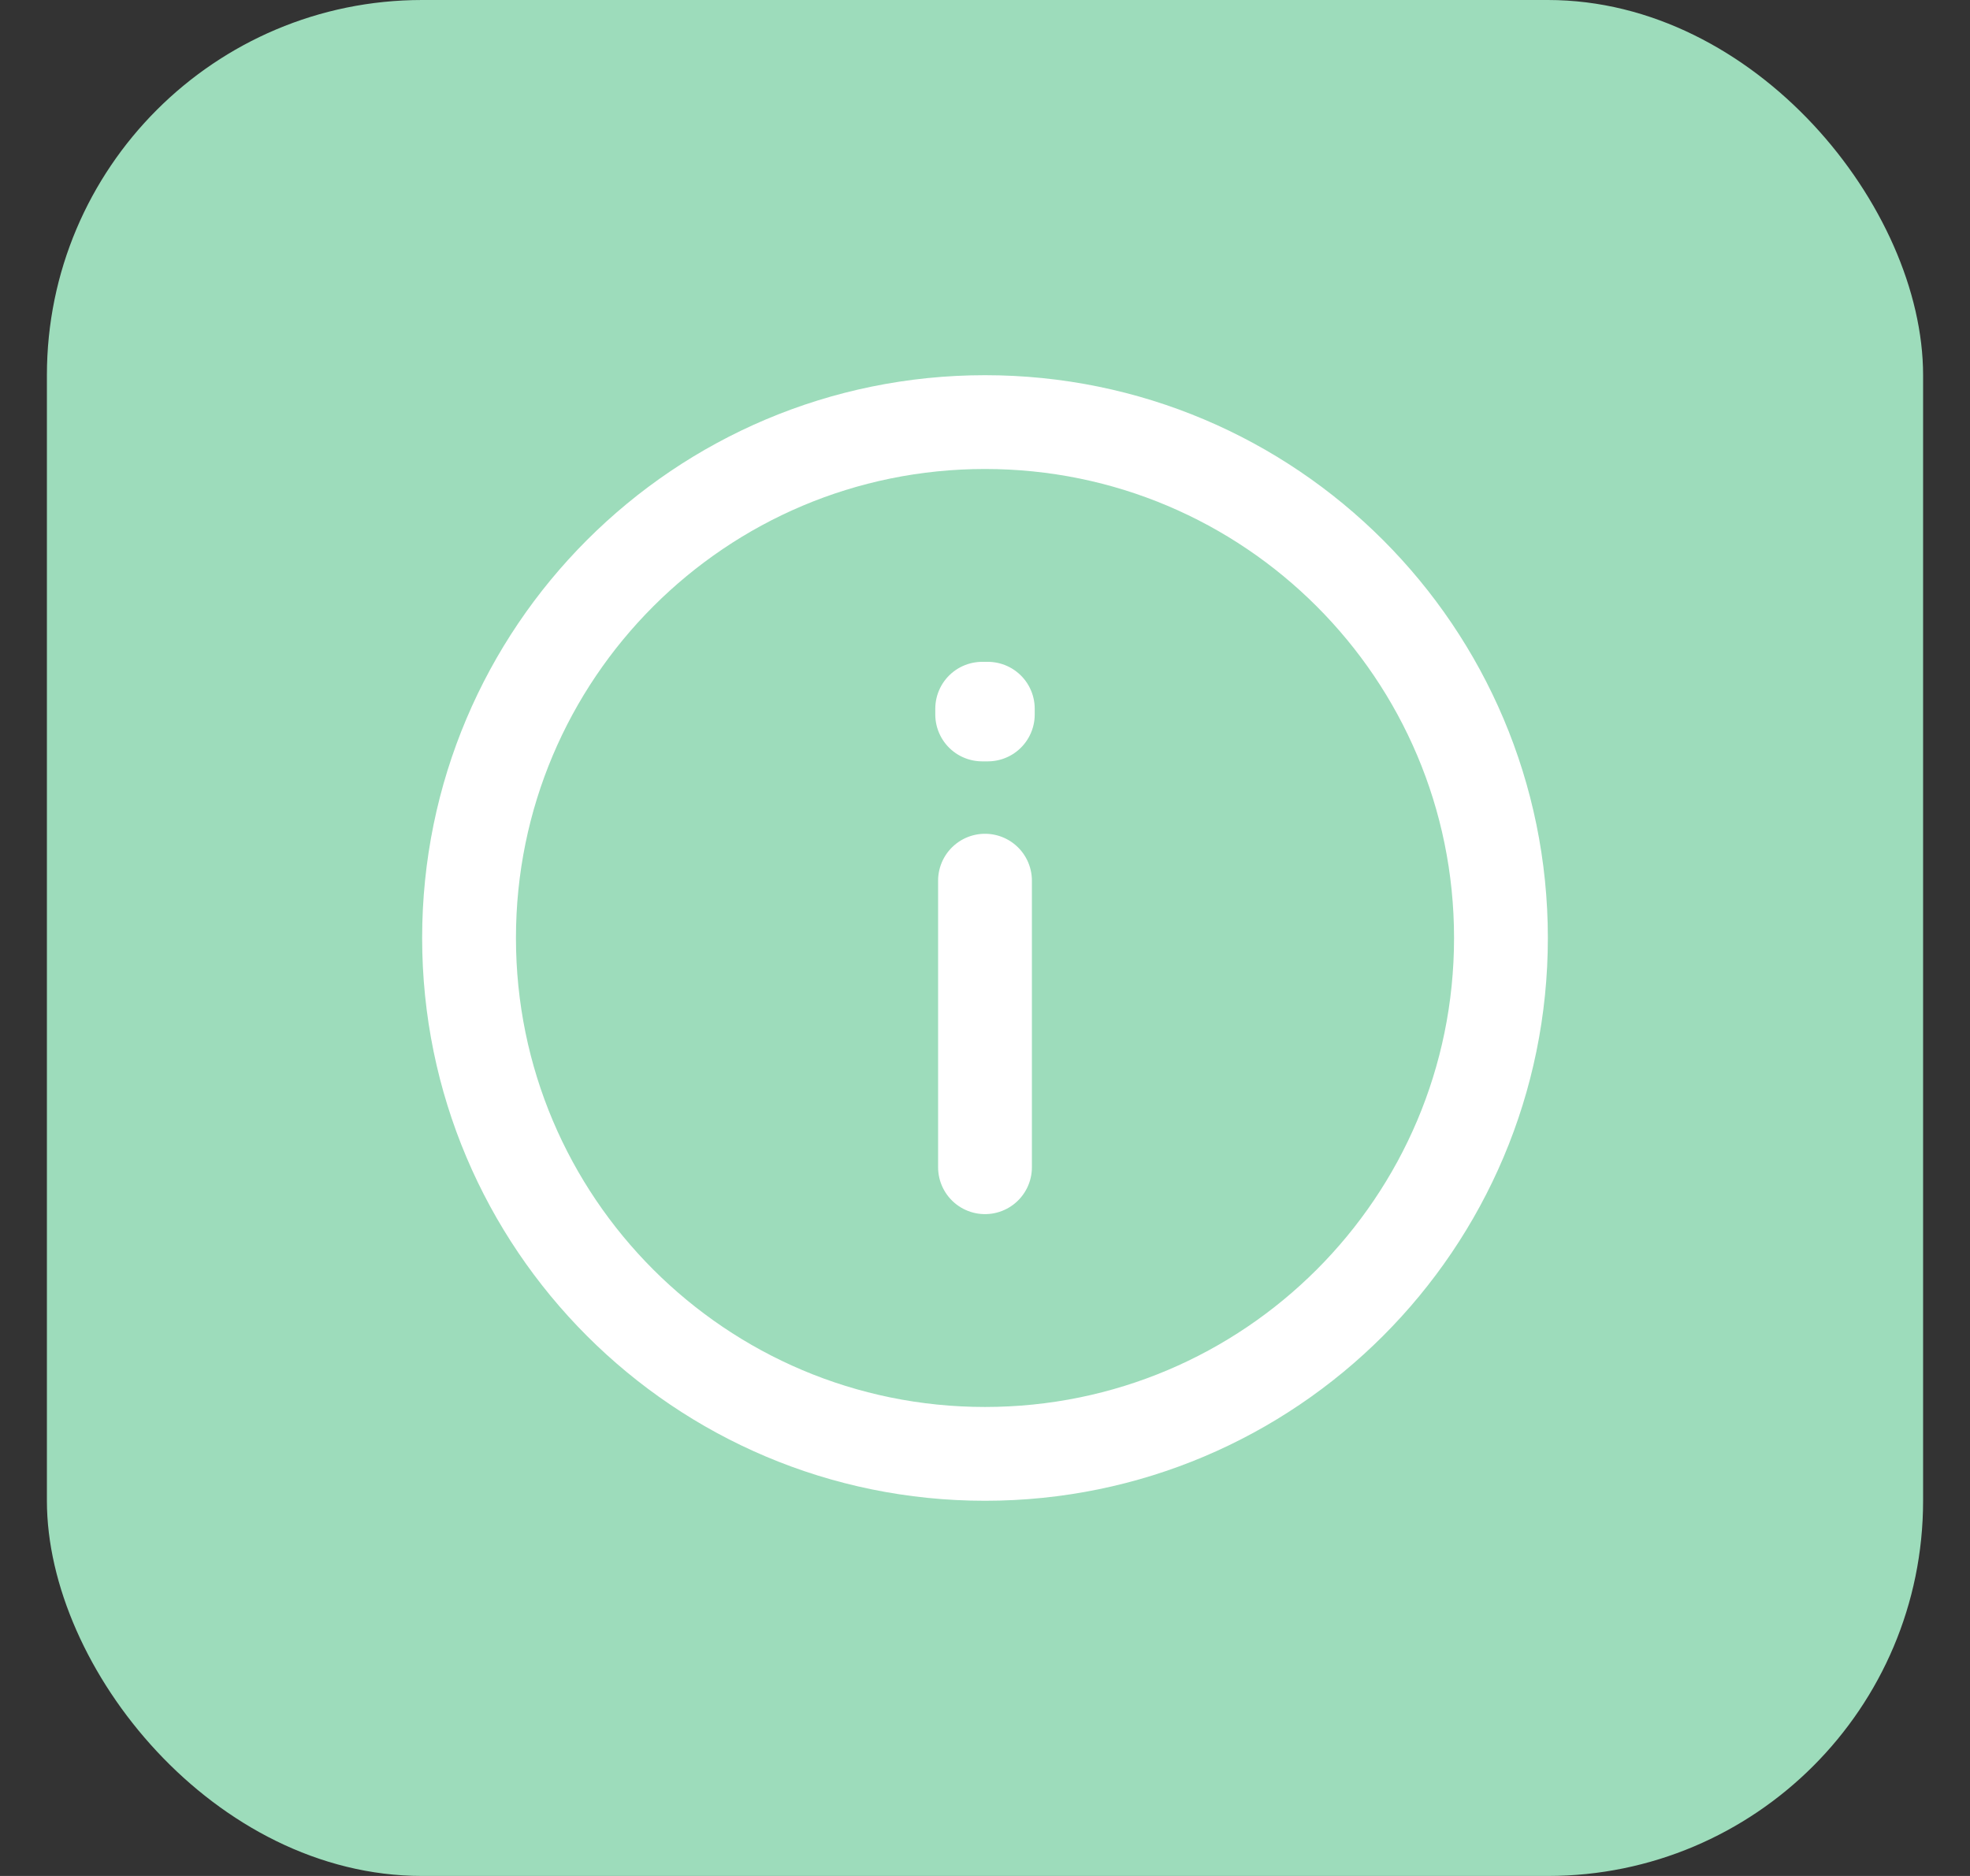
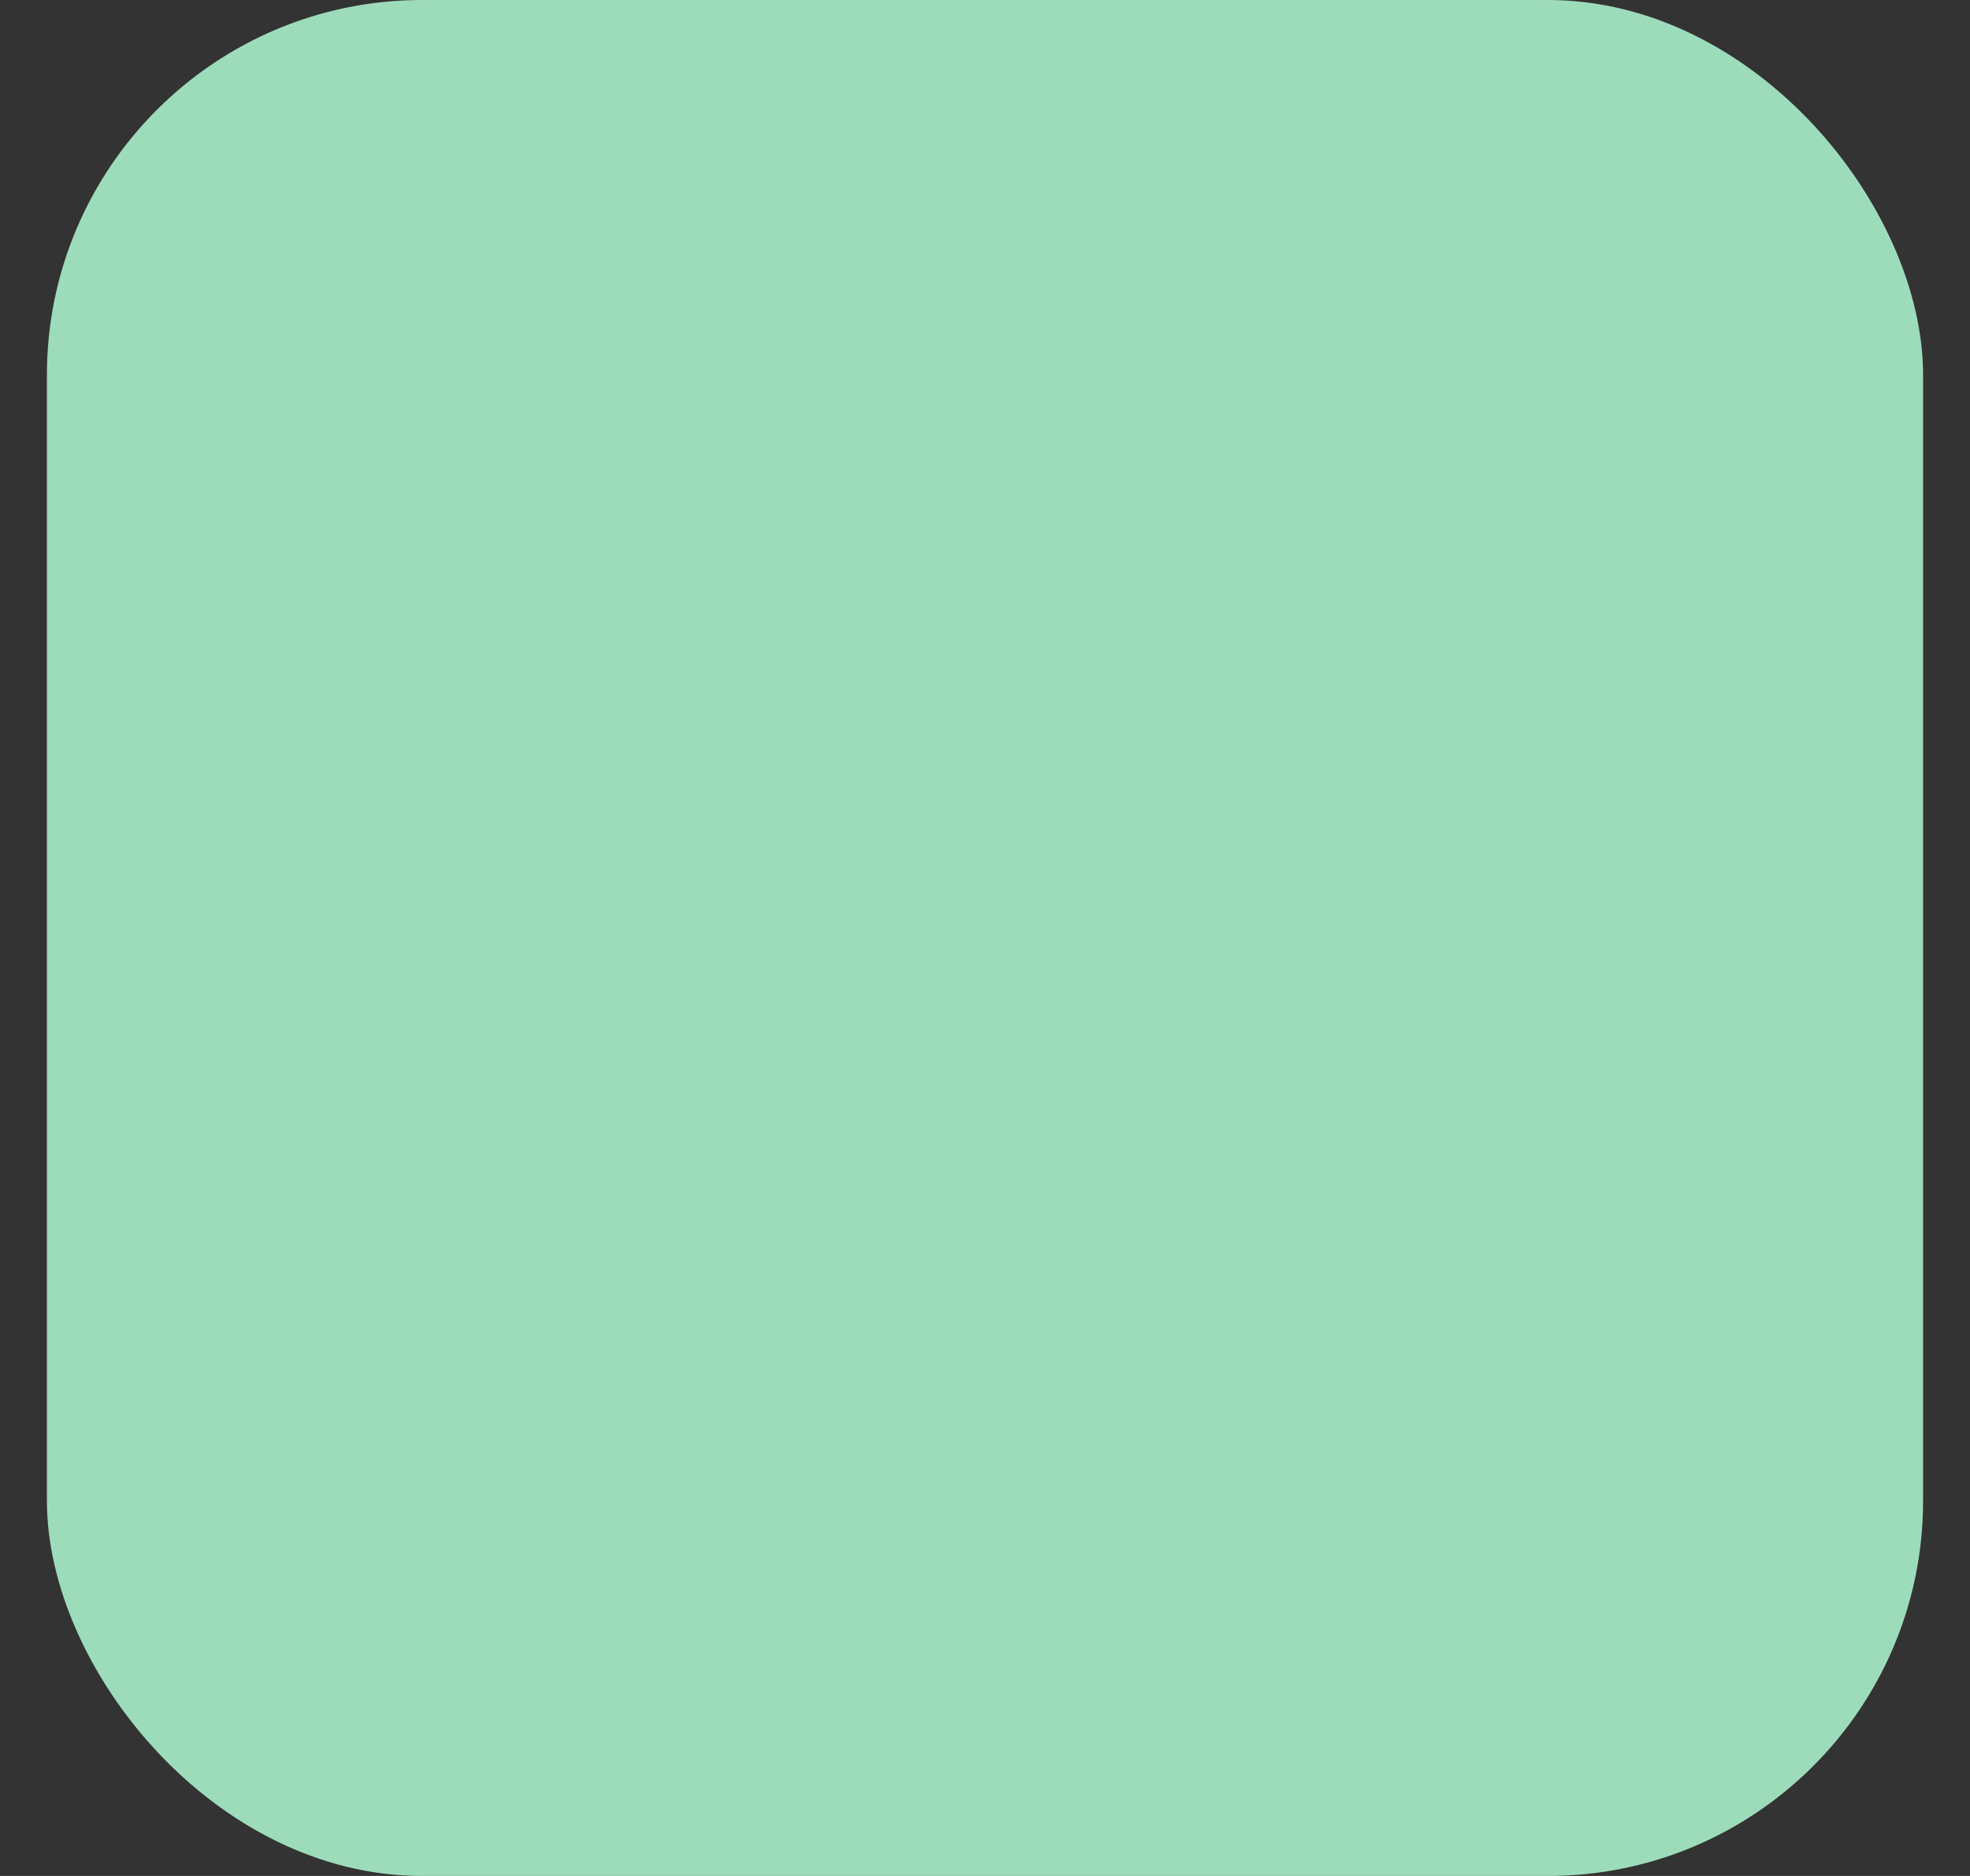
<svg xmlns="http://www.w3.org/2000/svg" width="21" height="20" viewBox="0 0 21 20" fill="none">
  <rect x="0" y="0" width="21" height="20" fill="#333333" stroke="none" />
  <rect x="0.5" width="20" height="20" rx="4" fill="#9DDCBB" />
-   <path d="M10.5 9.389V12.444M10.5 15.5C7.462 15.5 5 13.038 5 10C5 6.962 7.462 4.5 10.5 4.5C13.538 4.5 16 6.962 16 10C16 13.038 13.538 15.5 10.5 15.5ZM10.53 7.556V7.617L10.47 7.617V7.556H10.53Z" stroke="white" stroke-linecap="round" stroke-linejoin="round" />
</svg>